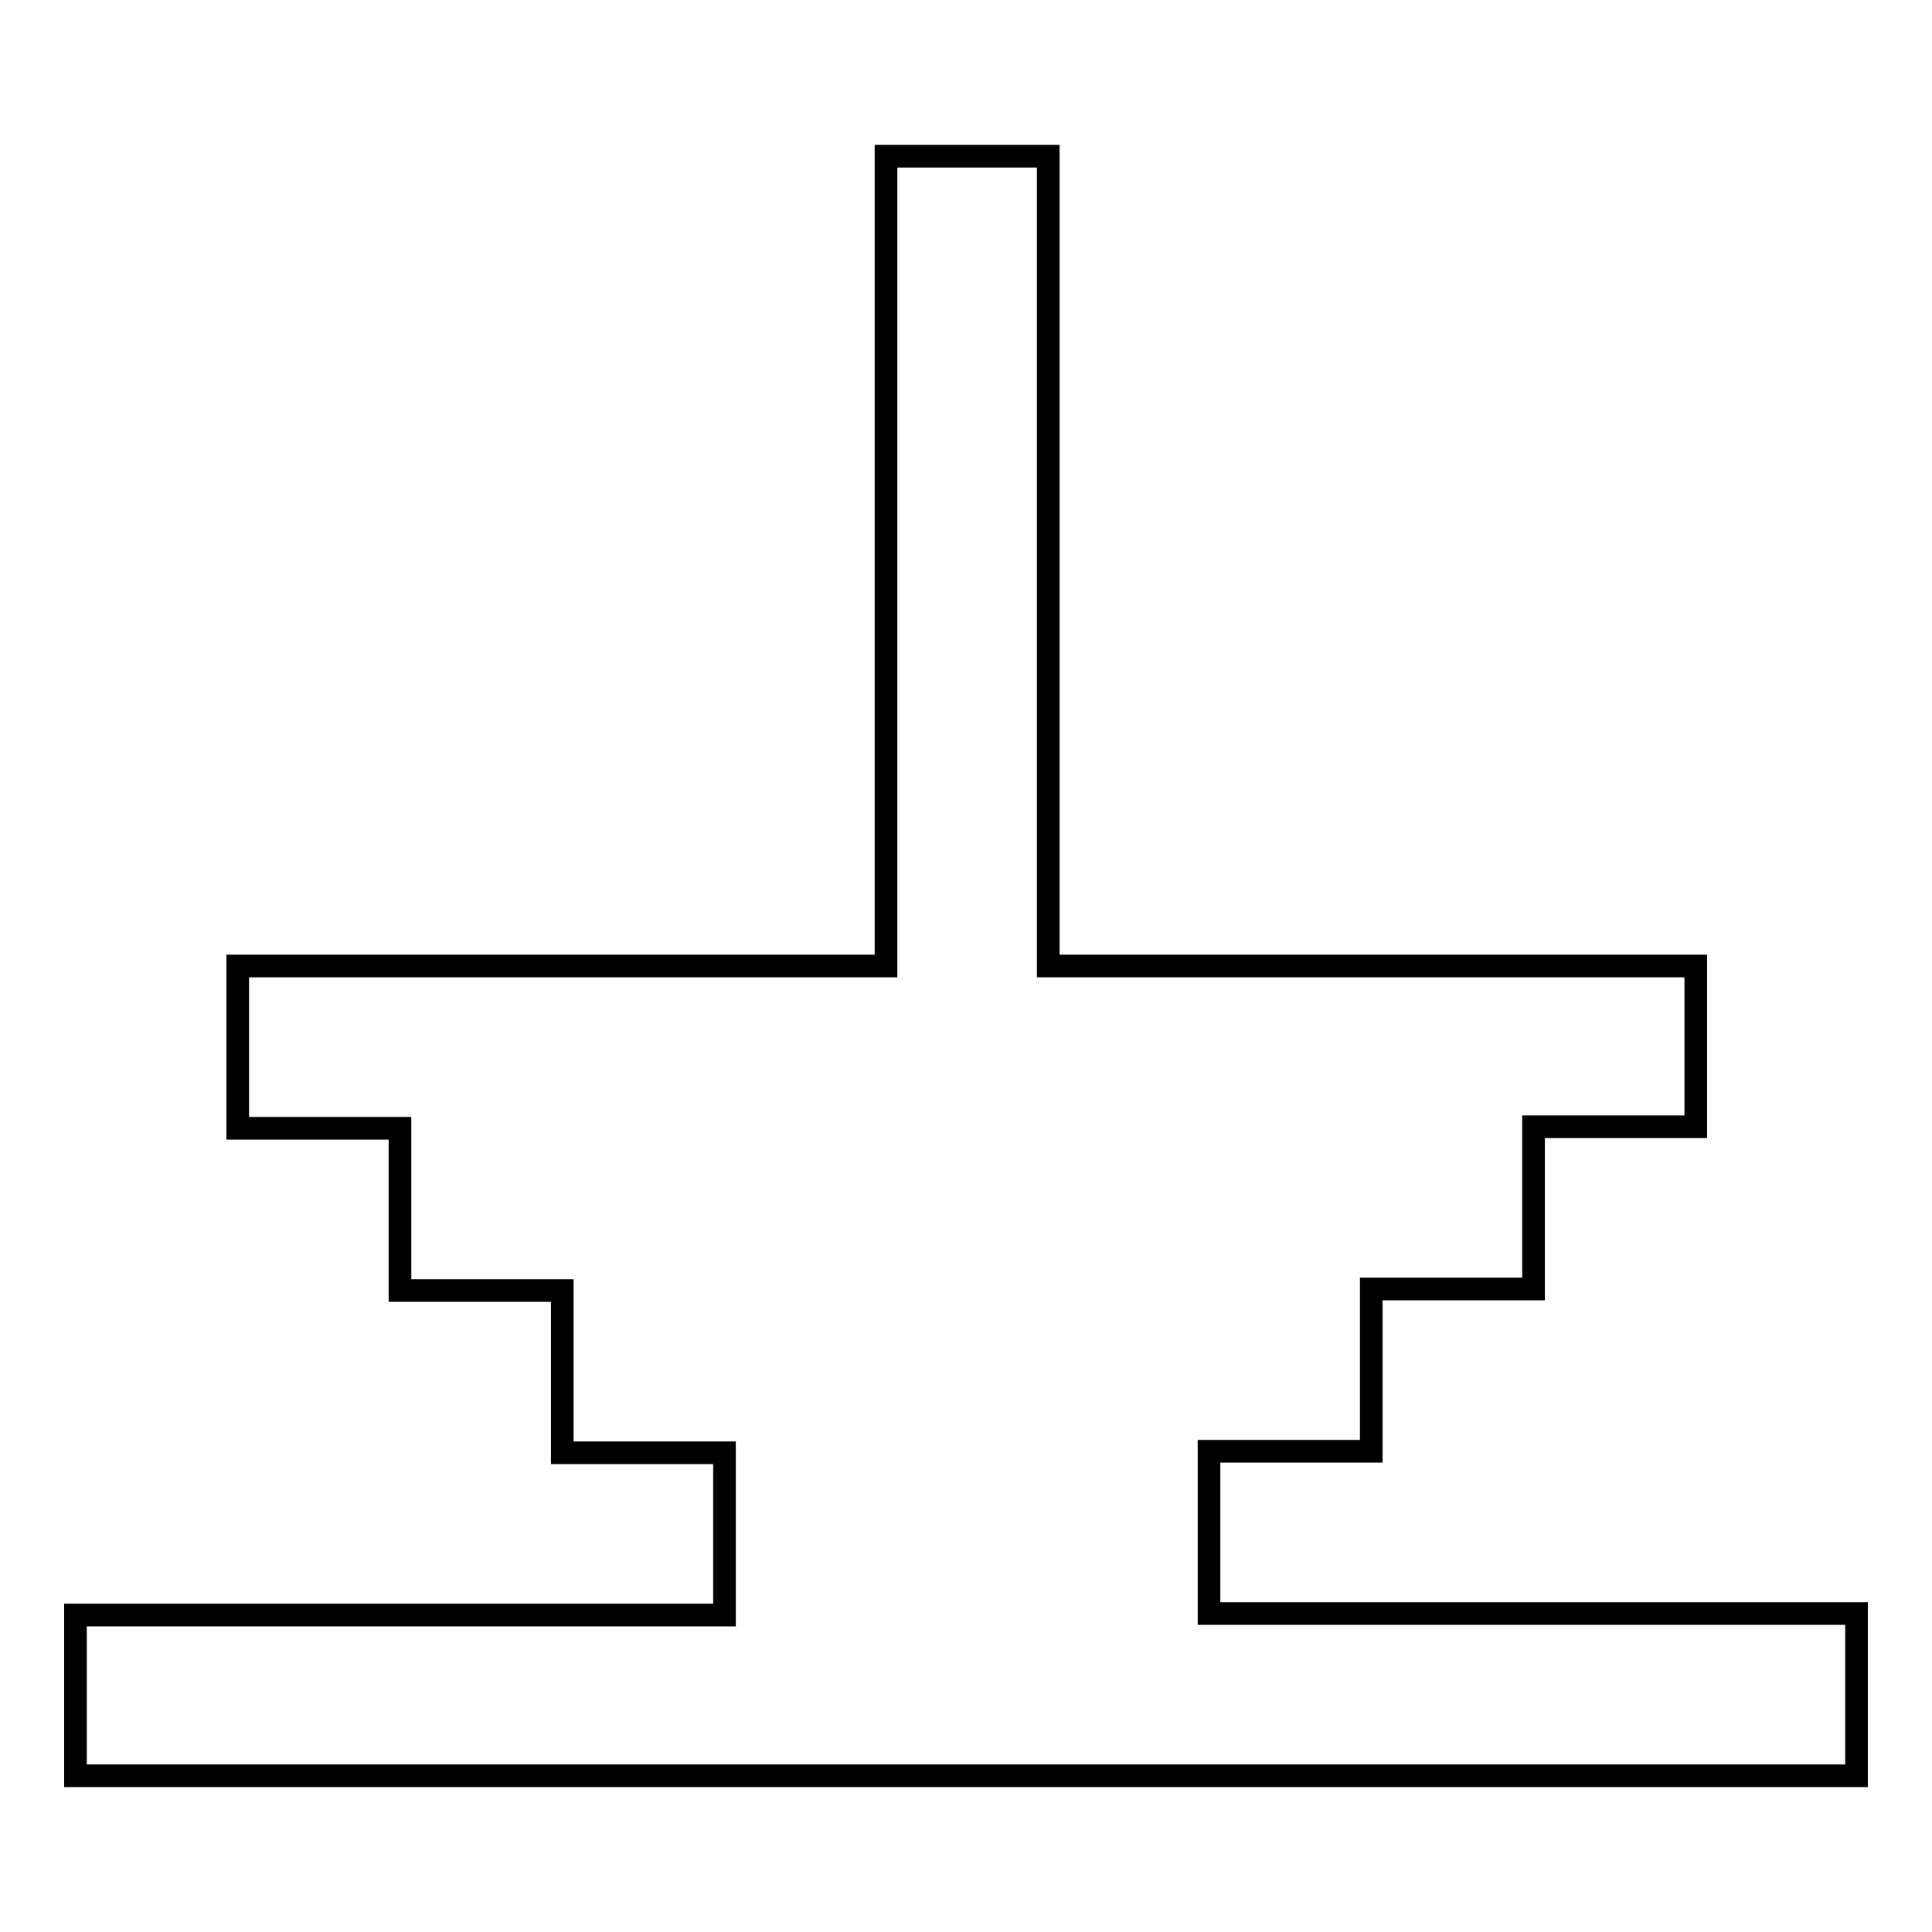
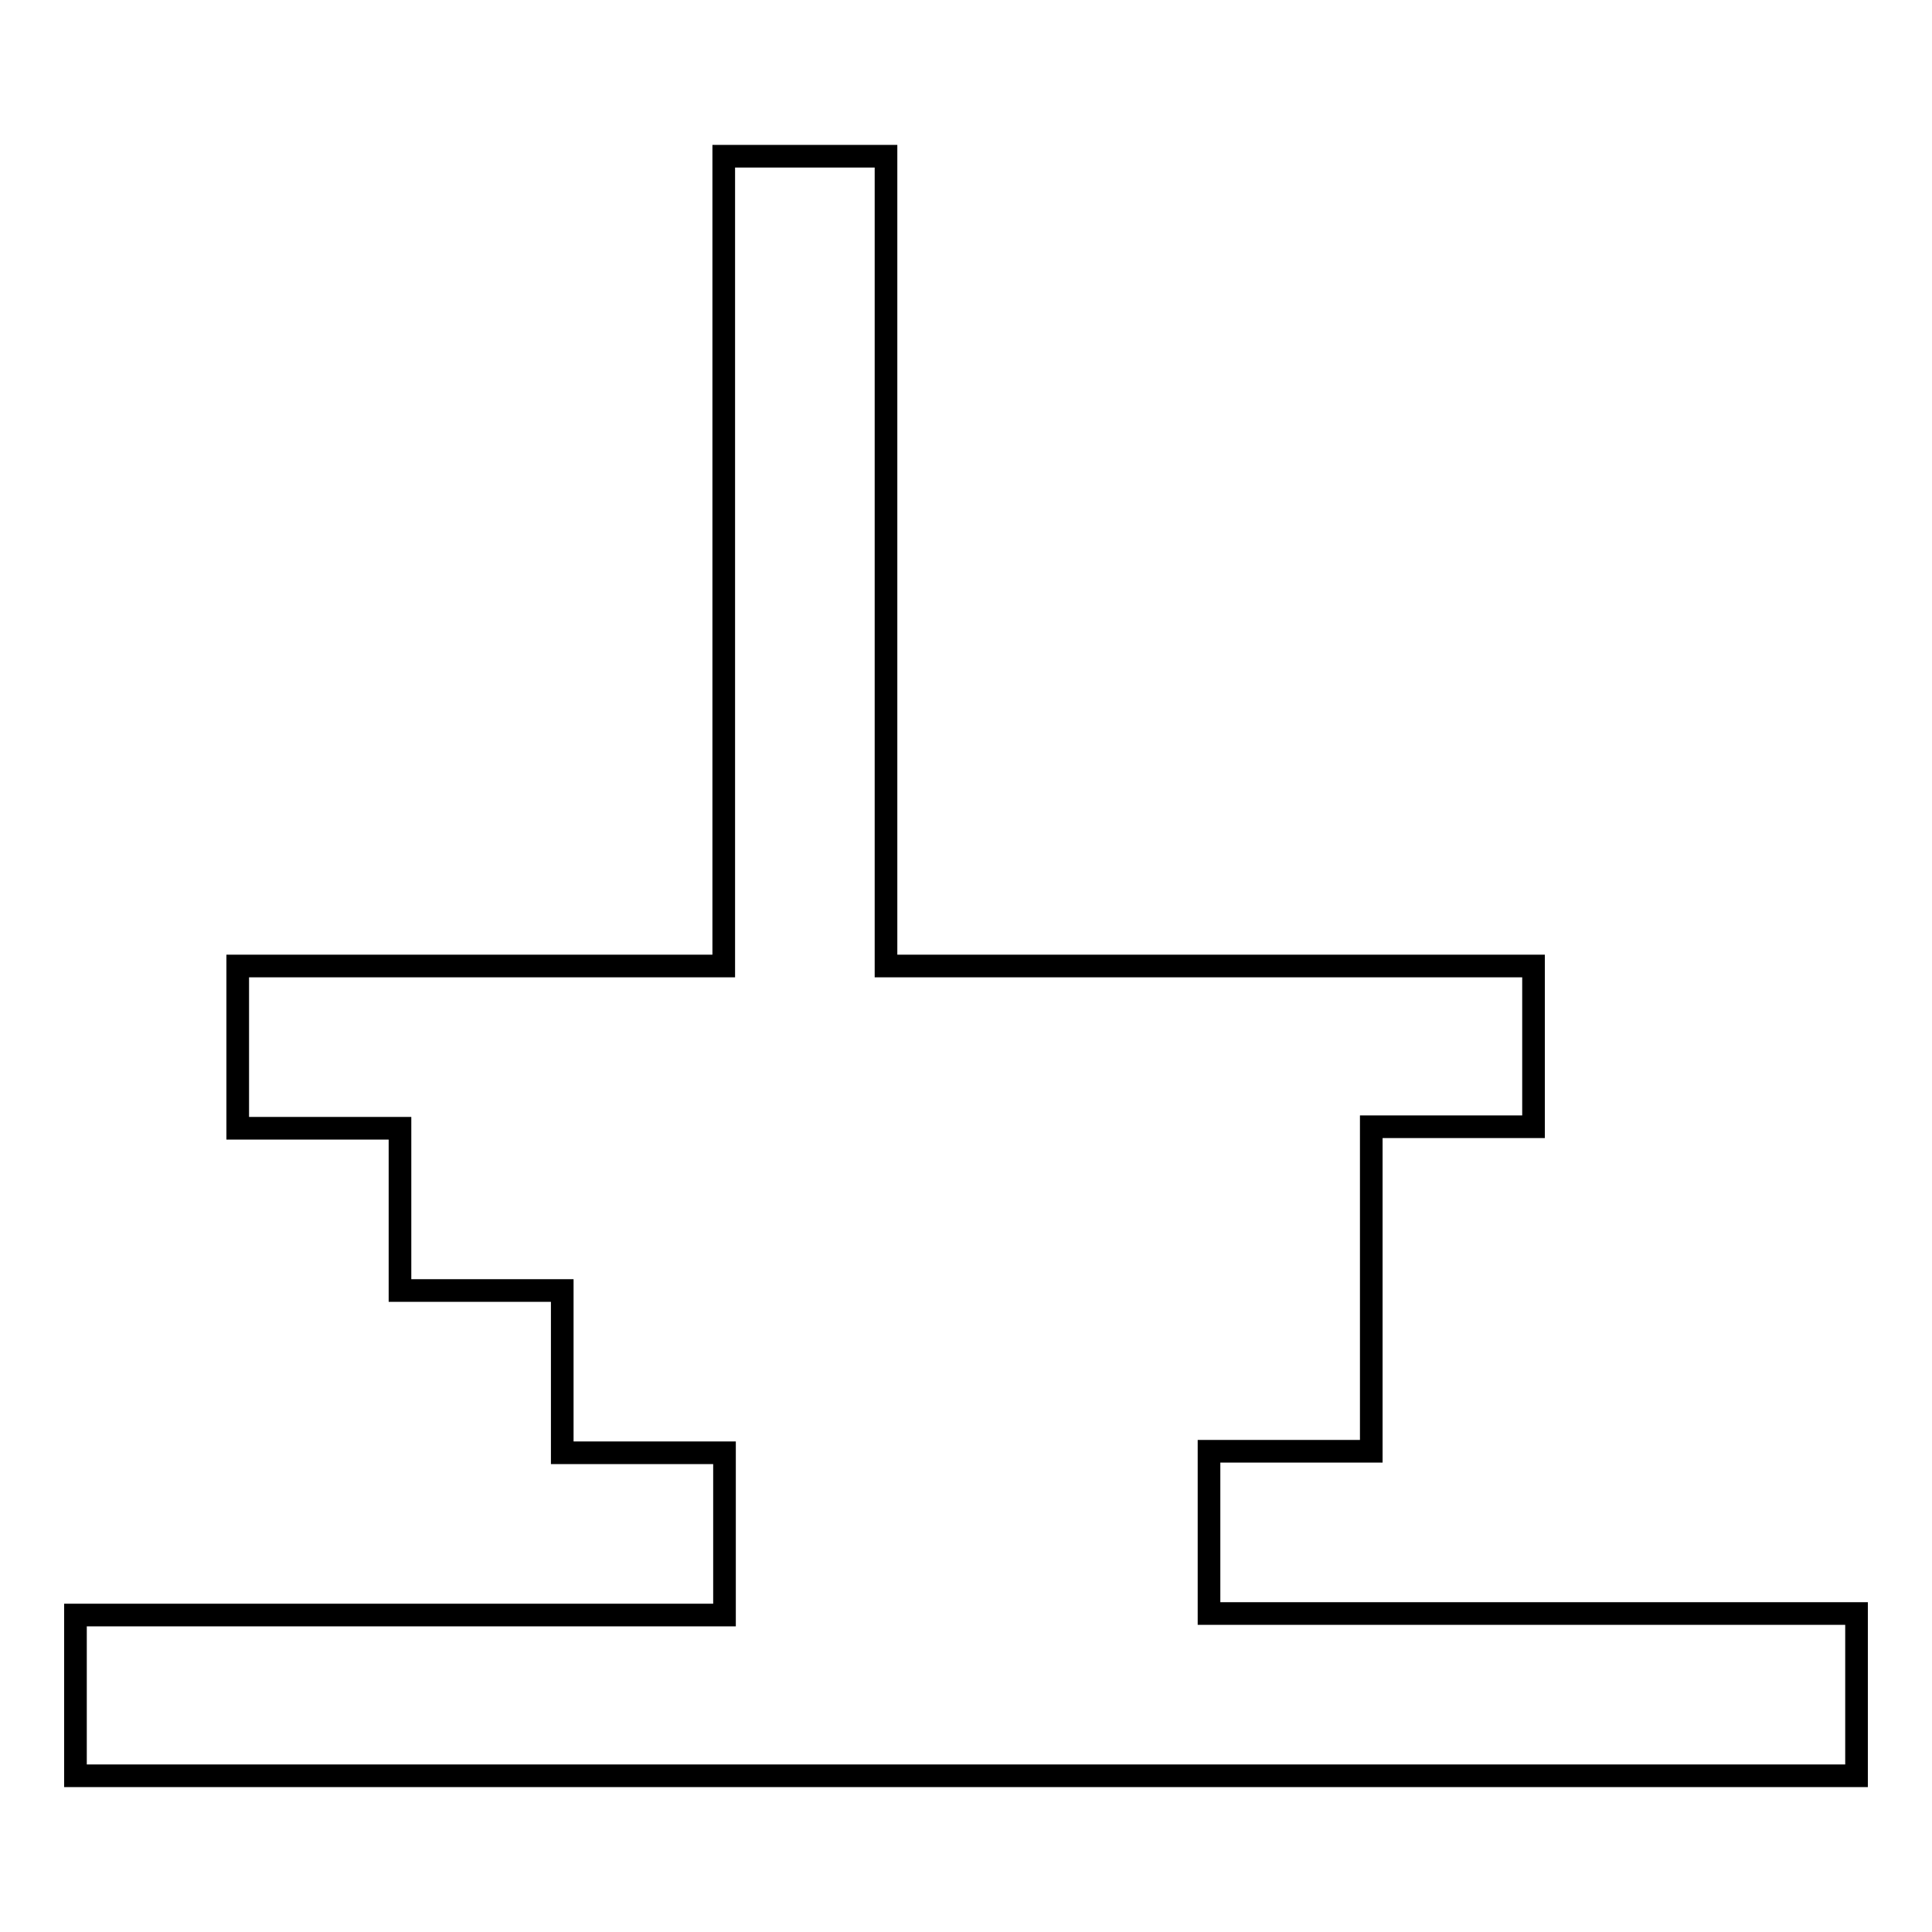
<svg xmlns="http://www.w3.org/2000/svg" version="1.1" x="0px" y="0px" viewBox="0 0 256 256" enable-background="new 0 0 256 256" xml:space="preserve">
  <g>
    <g>
-       <path stroke-width="3" fill-opacity="0" stroke="#000000" d="M10,213.8v21.5h236v-21.5h-85.8v-21.5h21.5v-21.5h21.5v-21.5h21.5V128h-85.8V20.7h-21.5V128H31.5v21.5h21.5v21.5h21.5v21.5h21.5v21.5H10L10,213.8z" />
+       <path stroke-width="3" fill-opacity="0" stroke="#000000" d="M10,213.8v21.5h236v-21.5h-85.8v-21.5h21.5v-21.5v-21.5h21.5V128h-85.8V20.7h-21.5V128H31.5v21.5h21.5v21.5h21.5v21.5h21.5v21.5H10L10,213.8z" />
    </g>
  </g>
</svg>